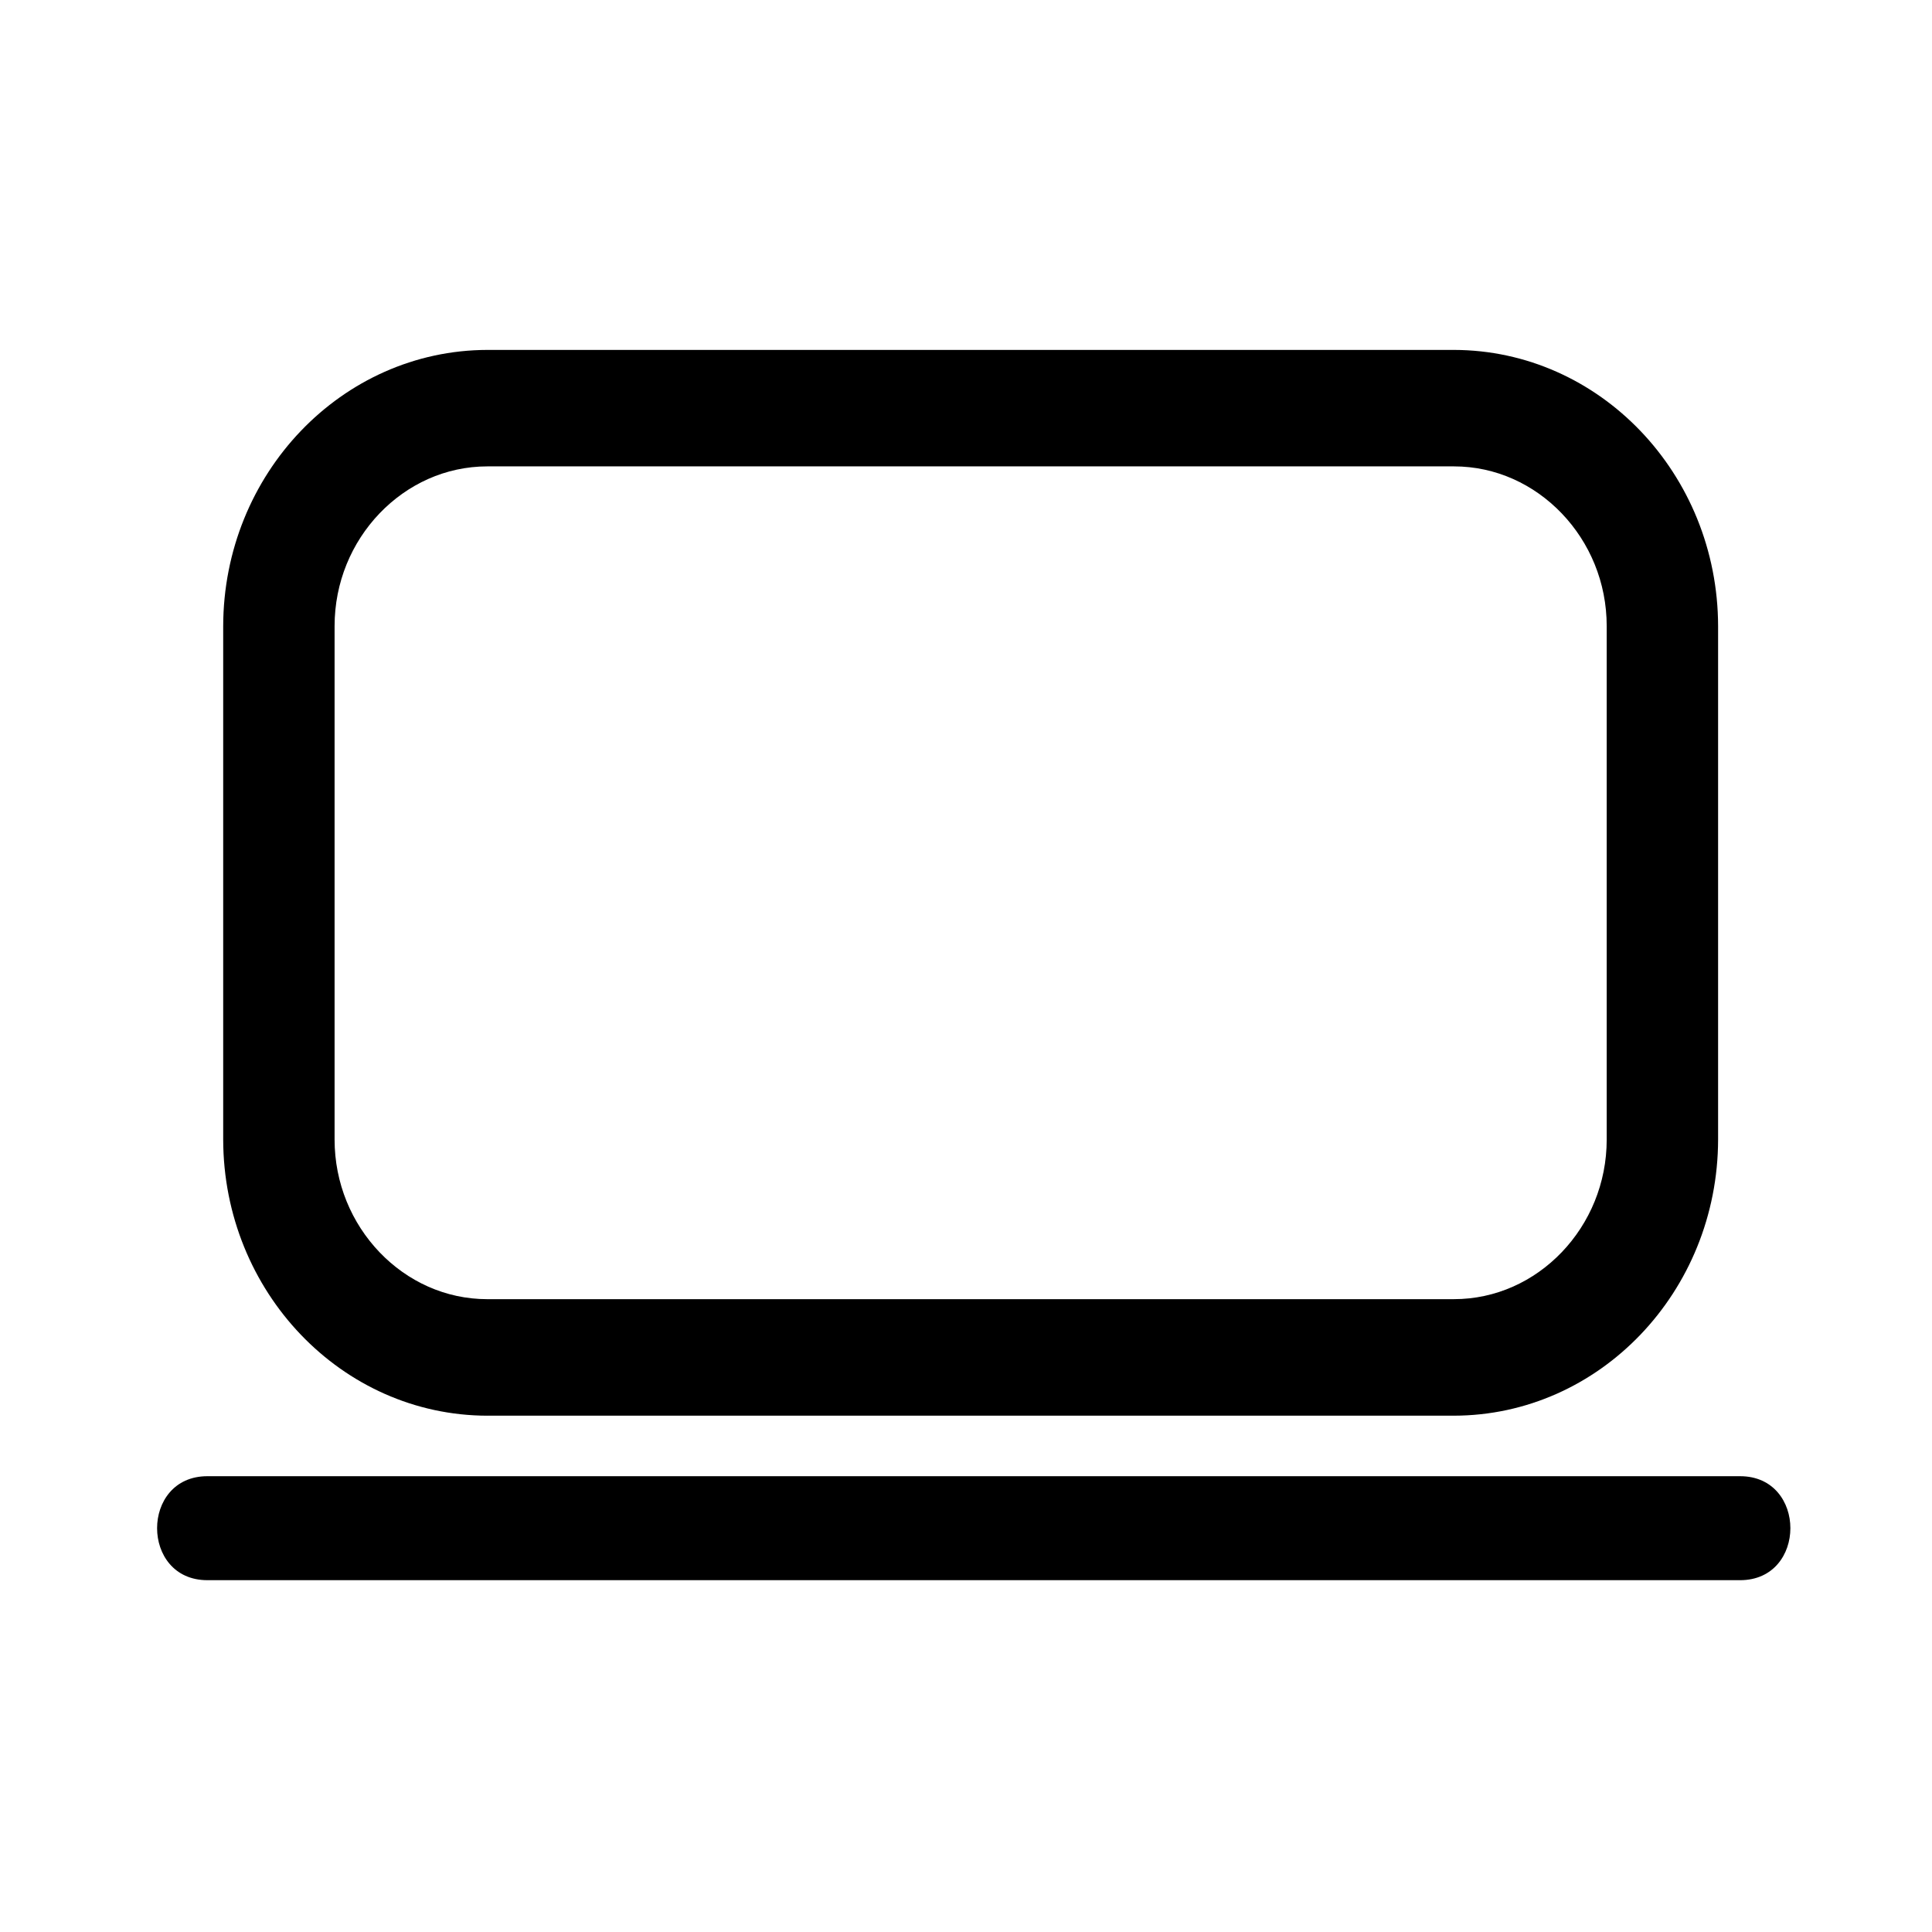
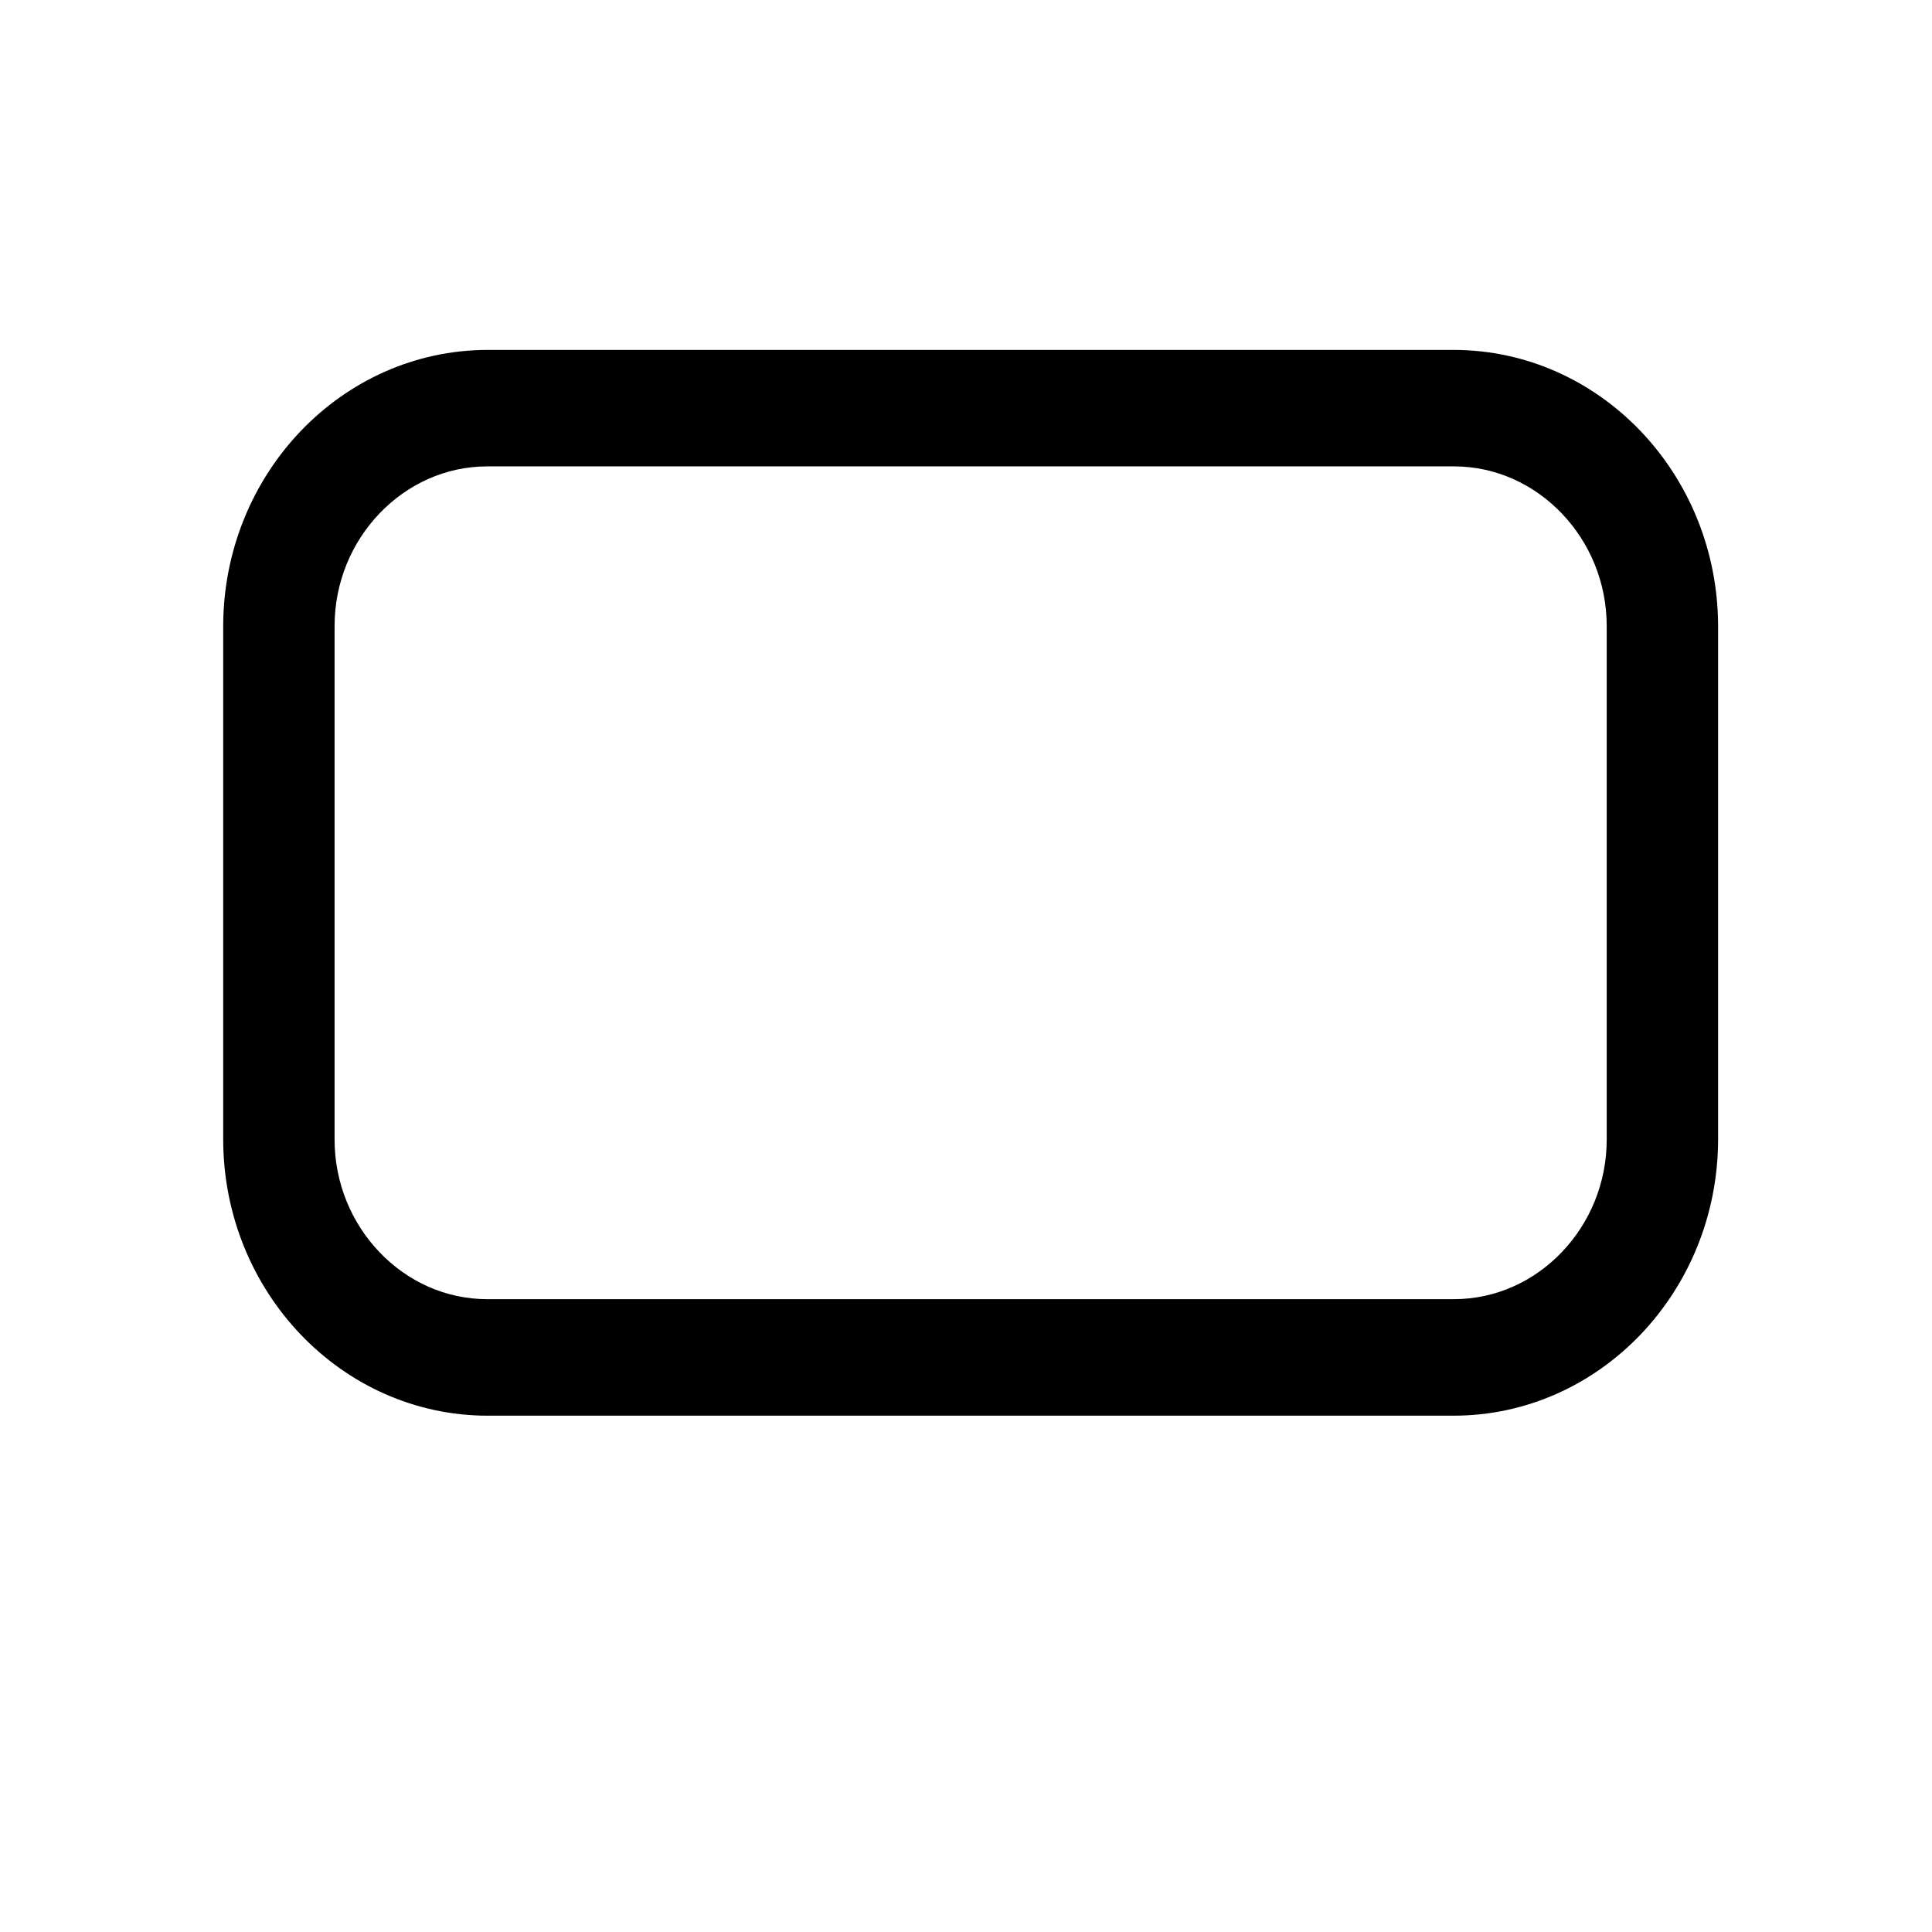
<svg xmlns="http://www.w3.org/2000/svg" fill="#000000" width="800px" height="800px" version="1.1" viewBox="144 144 512 512">
  <g>
-     <path d="m605.15 535.21h-406.2c-17.758 0-17.758 27.555 0 27.555h406.2c17.758 0 17.758-27.555 0-27.555z" />
    <path d="m273.18 519.17h256.11c38.602-0.051 69.961-32.844 70.023-73.199v-136.02c-0.062-40.371-31.414-73.16-70.023-73.219h-256.11c-38.609 0.062-69.969 32.848-70.031 73.219v136.02c0.062 40.359 31.422 73.152 70.031 73.203zm-40.512-209.22c0-11.633 4.516-22.152 11.914-29.898 7.402-7.715 17.473-12.457 28.594-12.457h256.11c11.117 0 21.188 4.734 28.59 12.457 7.402 7.746 11.918 18.266 11.918 29.898v136.02c0 11.609-4.516 22.141-11.918 29.883-7.402 7.719-17.473 12.438-28.59 12.438l-256.11 0.004c-11.129 0-21.195-4.719-28.594-12.438-7.394-7.742-11.914-18.273-11.914-29.883v-136.02z" />
  </g>
</svg>